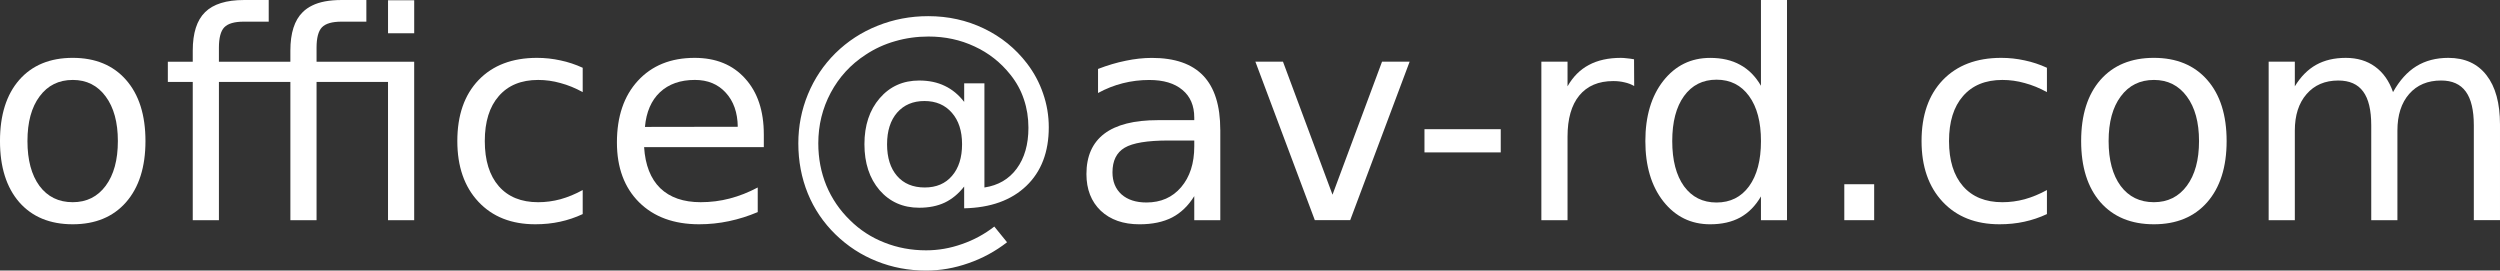
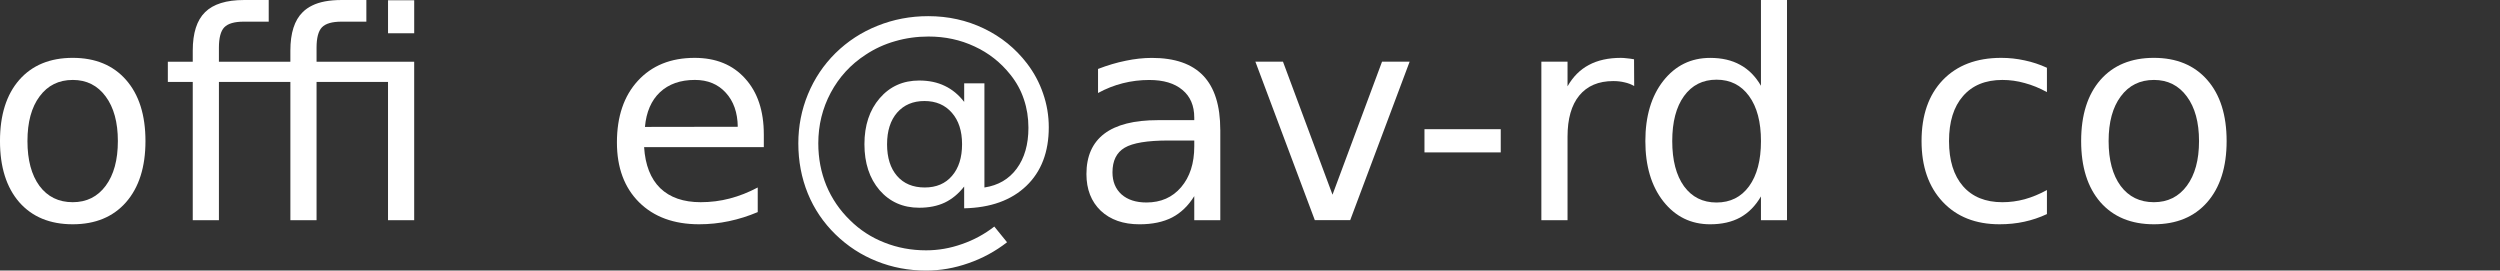
<svg xmlns="http://www.w3.org/2000/svg" xmlns:ns1="http://www.inkscape.org/namespaces/inkscape" xmlns:ns2="http://sodipodi.sourceforge.net/DTD/sodipodi-0.dtd" width="189.793" height="20.539" id="svg2" version="1.1" ns1:version="0.48.3.1 r9886" ns2:docname="contact.svg">
  <rect width="100%" height="100%" fill="#333333" stroke="none" />
  <defs id="defs4" />
  <ns2:namedview id="base" pagecolor="#ffffff" bordercolor="#666666" borderopacity="1.0" ns1:pageopacity="0.0" ns1:pageshadow="2" ns1:zoom="2.8" ns1:cx="62.318254" ns1:cy="-42.89807" ns1:document-units="px" ns1:current-layer="layer1" showgrid="false" fit-margin-top="0" fit-margin-left="0" fit-margin-right="0" fit-margin-bottom="0" ns1:window-width="1260" ns1:window-height="745" ns1:window-x="346" ns1:window-y="198" ns1:window-maximized="0" />
  <g ns1:label="Layer 1" ns1:groupmode="layer" id="layer1" transform="translate(-172.642,-247.076)">
    <g style="font-size:40px;font-style:normal;font-weight:normal;line-height:125%;letter-spacing:0px;word-spacing:0px;fill:#ffffff;fill-opacity:1;stroke:none;font-family:Sans" id="text2985">
      <path d="m 178.164,253.145 c -1.06,1e-5 -1.898,0.415 -2.514,1.246 -0.616,0.824 -0.924,1.955 -0.924,3.395 -1e-5,1.439 0.304,2.575 0.913,3.405 0.616,0.824 1.457,1.235 2.524,1.235 1.053,0 1.887,-0.415 2.503,-1.246 0.616,-0.831 0.924,-1.962 0.924,-3.395 -1e-5,-1.425 -0.308,-2.553 -0.924,-3.384 -0.616,-0.838 -1.45,-1.257 -2.503,-1.257 m 0,-1.676 c 1.719,1e-5 3.069,0.559 4.05,1.676 0.981,1.117 1.472,2.664 1.472,4.641 -1e-5,1.969 -0.491,3.516 -1.472,4.641 -0.981,1.117 -2.331,1.676 -4.05,1.676 -1.726,0 -3.079,-0.559 -4.061,-1.676 -0.974,-1.124 -1.461,-2.671 -1.461,-4.641 0,-1.977 0.487,-3.523 1.461,-4.641 0.981,-1.117 2.335,-1.676 4.061,-1.676" style="font-size:22px;font-variant:normal;font-stretch:normal;text-align:start;writing-mode:lr-tb;text-anchor:start;font-family:Sans;-inkscape-font-specification:Sans;fill:#ffffff" id="path3009" />
      <path d="m 193.042,247.076 0,1.644 -1.891,0 c -0.709,2e-5 -1.203,0.143 -1.482,0.43 -0.272,0.286 -0.408,0.802 -0.408,1.547 l 0,1.063 5.425,0 0,-0.838 c -1e-5,-1.339 0.312,-2.313 0.935,-2.922 0.201,-0.201 0.44,-0.369 0.72,-0.505 0.559,-0.279 1.307,-0.419 2.245,-0.419 l 1.869,0 0,1.644 -1.891,0 c -0.709,2e-5 -1.203,0.143 -1.482,0.43 -0.272,0.286 -0.408,0.802 -0.408,1.547 l 0,1.063 7.412,0 0,12.031 -1.987,0 0,-10.495 -5.425,0 0,10.495 -1.987,0 0,-10.495 -5.425,0 0,10.495 -1.987,0 0,-10.495 -1.891,0 0,-1.536 1.891,0 0,-0.838 c 0,-1.339 0.312,-2.313 0.935,-2.922 0.623,-0.616 1.611,-0.924 2.965,-0.924 l 1.869,0 m 9.056,0.021 1.987,0 0,2.503 -1.987,0 0,-2.503" style="font-size:22px;font-variant:normal;font-stretch:normal;text-align:start;writing-mode:lr-tb;text-anchor:start;font-family:Sans;-inkscape-font-specification:Sans;fill:#ffffff" id="path3011" />
-       <path d="m 216.879,252.221 0,1.848 c -0.559,-0.308 -1.121,-0.537 -1.687,-0.688 -0.559,-0.158 -1.124,-0.236 -1.697,-0.236 -1.282,1e-5 -2.277,0.408 -2.986,1.225 -0.709,0.809 -1.063,1.948 -1.063,3.416 -1e-5,1.468 0.354,2.61 1.063,3.427 0.709,0.809 1.704,1.214 2.986,1.214 0.573,0 1.139,-0.075 1.697,-0.226 0.566,-0.158 1.128,-0.39 1.687,-0.698 l 0,1.826 c -0.551,0.258 -1.124,0.451 -1.719,0.58 -0.587,0.129 -1.214,0.193 -1.88,0.193 -1.812,0 -3.251,-0.569 -4.318,-1.708 -1.067,-1.139 -1.601,-2.675 -1.601,-4.608 0,-1.962 0.537,-3.506 1.611,-4.63 1.081,-1.124 2.56,-1.687 4.437,-1.687 0.609,1e-5 1.203,0.065 1.783,0.193 0.58,0.122 1.142,0.308 1.687,0.559" style="font-size:22px;font-variant:normal;font-stretch:normal;text-align:start;writing-mode:lr-tb;text-anchor:start;font-family:Sans;-inkscape-font-specification:Sans;fill:#ffffff" id="path3013" />
      <path d="m 230.629,257.281 0,0.967 -9.088,0 c 0.086,1.361 0.494,2.399 1.225,3.115 0.738,0.709 1.762,1.063 3.072,1.063 0.759,0 1.493,-0.093 2.202,-0.279 0.716,-0.186 1.425,-0.466 2.127,-0.838 l 0,1.869 c -0.709,0.301 -1.436,0.53 -2.181,0.688 -0.745,0.158 -1.5,0.236 -2.267,0.236 -1.919,0 -3.441,-0.559 -4.565,-1.676 -1.117,-1.117 -1.676,-2.628 -1.676,-4.533 0,-1.969 0.53,-3.531 1.59,-4.684 1.067,-1.16 2.503,-1.74 4.308,-1.74 1.618,1e-5 2.897,0.523 3.835,1.568 0.945,1.038 1.418,2.453 1.418,4.243 m -1.977,-0.58 c -0.014,-1.081 -0.319,-1.944 -0.913,-2.589 -0.587,-0.645 -1.368,-0.967 -2.342,-0.967 -1.103,1e-5 -1.987,0.312 -2.653,0.935 -0.659,0.623 -1.038,1.5 -1.139,2.632 l 7.047,-0.011" style="font-size:22px;font-variant:normal;font-stretch:normal;text-align:start;writing-mode:lr-tb;text-anchor:start;font-family:Sans;-inkscape-font-specification:Sans;fill:#ffffff" id="path3015" />
      <path d="m 239.985,258.022 c 0,1.024 0.254,1.83 0.763,2.417 0.508,0.58 1.207,0.87 2.095,0.87 0.881,0 1.572,-0.294 2.073,-0.881 0.508,-0.587 0.763,-1.389 0.763,-2.406 -1e-5,-1.003 -0.258,-1.798 -0.773,-2.385 -0.516,-0.594 -1.21,-0.892 -2.084,-0.892 -0.867,1e-5 -1.558,0.294 -2.073,0.881 -0.508,0.587 -0.763,1.386 -0.763,2.396 m 5.854,3.212 c -0.43,0.551 -0.924,0.96 -1.482,1.225 -0.551,0.258 -1.196,0.387 -1.934,0.387 -1.232,0 -2.234,-0.444 -3.008,-1.332 -0.766,-0.895 -1.149,-2.059 -1.149,-3.491 0,-1.432 0.387,-2.596 1.16,-3.491 0.773,-0.895 1.772,-1.343 2.997,-1.343 0.738,1e-5 1.386,0.136 1.944,0.408 0.559,0.265 1.049,0.67 1.472,1.214 l 0,-1.407 1.536,0 0,7.906 c 1.046,-0.158 1.862,-0.634 2.449,-1.429 0.594,-0.802 0.892,-1.837 0.892,-3.104 -2e-5,-0.766 -0.115,-1.486 -0.344,-2.159 -0.222,-0.673 -0.562,-1.296 -1.021,-1.869 -0.745,-0.938 -1.654,-1.654 -2.729,-2.148 -1.067,-0.501 -2.231,-0.752 -3.491,-0.752 -0.881,2e-5 -1.726,0.118 -2.535,0.354 -0.809,0.229 -1.558,0.573 -2.245,1.031 -1.124,0.73 -2.005,1.69 -2.643,2.879 -0.63,1.182 -0.945,2.464 -0.945,3.846 0,1.139 0.204,2.206 0.612,3.201 0.415,0.995 1.013,1.873 1.794,2.632 0.752,0.745 1.622,1.311 2.61,1.697 0.988,0.394 2.045,0.591 3.169,0.591 0.924,-10e-6 1.83,-0.158 2.718,-0.473 0.895,-0.308 1.715,-0.752 2.46,-1.332 l 0.967,1.192 c -0.895,0.695 -1.873,1.225 -2.933,1.59 -1.053,0.372 -2.123,0.559 -3.212,0.559 -1.325,0 -2.575,-0.236 -3.749,-0.709 -1.174,-0.466 -2.22,-1.146 -3.137,-2.041 -0.917,-0.895 -1.615,-1.93 -2.095,-3.104 -0.48,-1.182 -0.72,-2.449 -0.72,-3.803 0,-1.303 0.243,-2.546 0.73,-3.728 0.487,-1.182 1.182,-2.22 2.084,-3.115 0.924,-0.909 1.991,-1.604 3.201,-2.084 1.21,-0.487 2.492,-0.73 3.846,-0.73 1.518,1e-5 2.925,0.312 4.222,0.935 1.303,0.623 2.395,1.508 3.276,2.653 0.537,0.702 0.945,1.465 1.225,2.288 0.286,0.824 0.43,1.676 0.43,2.557 -2e-5,1.883 -0.569,3.369 -1.708,4.458 -1.139,1.089 -2.711,1.654 -4.716,1.697 l 0,-1.654" style="font-size:22px;font-variant:normal;font-stretch:normal;text-align:start;writing-mode:lr-tb;text-anchor:start;font-family:Sans;-inkscape-font-specification:Sans;fill:#ffffff" id="path3017" />
      <path d="m 261.341,257.743 c -1.597,1e-5 -2.703,0.183 -3.319,0.548 -0.616,0.365 -0.924,0.988 -0.924,1.869 0,0.702 0.229,1.26 0.688,1.676 0.465,0.408 1.096,0.612 1.891,0.612 1.096,0 1.973,-0.387 2.632,-1.16 0.666,-0.781 0.999,-1.815 0.999,-3.104 l 0,-0.44 -1.966,0 m 3.942,-0.816 0,6.864 -1.977,0 0,-1.826 c -0.451,0.73 -1.013,1.271 -1.687,1.622 -0.673,0.344 -1.497,0.516 -2.471,0.516 -1.232,0 -2.213,-0.344 -2.943,-1.031 -0.723,-0.695 -1.085,-1.622 -1.085,-2.782 0,-1.354 0.451,-2.374 1.354,-3.062 0.909,-0.687 2.263,-1.031 4.061,-1.031 l 2.771,0 0,-0.193 c -1e-5,-0.909 -0.301,-1.611 -0.902,-2.105 -0.594,-0.501 -1.432,-0.752 -2.514,-0.752 -0.688,1e-5 -1.357,0.082 -2.009,0.247 -0.652,0.165 -1.278,0.412 -1.88,0.741 l 0,-1.826 c 0.723,-0.279 1.425,-0.487 2.105,-0.623 0.68,-0.143 1.343,-0.215 1.987,-0.215 1.74,1e-5 3.04,0.451 3.899,1.354 0.859,0.902 1.289,2.27 1.289,4.104" style="font-size:22px;font-variant:normal;font-stretch:normal;text-align:start;writing-mode:lr-tb;text-anchor:start;font-family:Sans;-inkscape-font-specification:Sans;fill:#ffffff" id="path3019" />
      <path d="m 267.947,251.759 2.095,0 3.76,10.098 3.76,-10.098 2.095,0 -4.512,12.031 -2.686,0 -4.512,-12.031" style="font-size:22px;font-variant:normal;font-stretch:normal;text-align:start;writing-mode:lr-tb;text-anchor:start;font-family:Sans;-inkscape-font-specification:Sans;fill:#ffffff" id="path3021" />
      <path d="m 280.784,256.884 5.79,0 0,1.762 -5.79,0 0,-1.762" style="font-size:22px;font-variant:normal;font-stretch:normal;text-align:start;writing-mode:lr-tb;text-anchor:start;font-family:Sans;-inkscape-font-specification:Sans;fill:#ffffff" id="path3023" />
      <path d="m 296.704,253.607 c -0.222,-0.129 -0.466,-0.222 -0.73,-0.279 -0.258,-0.064 -0.544,-0.097 -0.859,-0.097 -1.117,1e-5 -1.977,0.365 -2.578,1.096 -0.594,0.723 -0.892,1.765 -0.892,3.126 l 0,6.338 -1.987,0 0,-12.031 1.987,0 0,1.869 c 0.415,-0.73 0.956,-1.271 1.622,-1.622 0.666,-0.358 1.475,-0.537 2.428,-0.537 0.136,1e-5 0.286,0.011 0.451,0.032 0.165,0.014 0.347,0.039 0.548,0.075 l 0.011,2.03" style="font-size:22px;font-variant:normal;font-stretch:normal;text-align:start;writing-mode:lr-tb;text-anchor:start;font-family:Sans;-inkscape-font-specification:Sans;fill:#ffffff" id="path3025" />
      <path d="m 306.329,253.586 0,-6.51 1.977,0 0,16.715 -1.977,0 0,-1.805 c -0.415,0.716 -0.942,1.25 -1.579,1.601 -0.63,0.344 -1.389,0.516 -2.277,0.516 -1.454,0 -2.639,-0.58 -3.556,-1.74 -0.909,-1.16 -1.364,-2.686 -1.364,-4.576 0,-1.891 0.455,-3.416 1.364,-4.576 0.917,-1.16 2.102,-1.74 3.556,-1.74 0.888,1e-5 1.647,0.175 2.277,0.526 0.637,0.344 1.164,0.874 1.579,1.59 m -6.735,4.2 c 0,1.454 0.297,2.596 0.892,3.427 0.602,0.824 1.425,1.235 2.471,1.235 1.046,0 1.869,-0.412 2.471,-1.235 0.602,-0.831 0.902,-1.973 0.902,-3.427 -10e-6,-1.454 -0.301,-2.592 -0.902,-3.416 -0.602,-0.831 -1.425,-1.246 -2.471,-1.246 -1.046,1e-5 -1.869,0.415 -2.471,1.246 -0.594,0.824 -0.892,1.962 -0.892,3.416" style="font-size:22px;font-variant:normal;font-stretch:normal;text-align:start;writing-mode:lr-tb;text-anchor:start;font-family:Sans;-inkscape-font-specification:Sans;fill:#ffffff" id="path3027" />
-       <path d="m 312.656,261.062 2.267,0 0,2.729 -2.267,0 0,-2.729" style="font-size:22px;font-variant:normal;font-stretch:normal;text-align:start;writing-mode:lr-tb;text-anchor:start;font-family:Sans;-inkscape-font-specification:Sans;fill:#ffffff" id="path3029" />
      <path d="m 328.039,252.221 0,1.848 c -0.559,-0.308 -1.121,-0.537 -1.687,-0.688 -0.559,-0.158 -1.124,-0.236 -1.697,-0.236 -1.282,1e-5 -2.277,0.408 -2.986,1.225 -0.709,0.809 -1.063,1.948 -1.063,3.416 0,1.468 0.354,2.61 1.063,3.427 0.709,0.809 1.704,1.214 2.986,1.214 0.573,0 1.139,-0.075 1.697,-0.226 0.566,-0.158 1.128,-0.39 1.687,-0.698 l 0,1.826 c -0.551,0.258 -1.124,0.451 -1.719,0.58 -0.587,0.129 -1.214,0.193 -1.88,0.193 -1.812,0 -3.251,-0.569 -4.318,-1.708 -1.067,-1.139 -1.601,-2.675 -1.601,-4.608 0,-1.962 0.537,-3.506 1.611,-4.63 1.081,-1.124 2.56,-1.687 4.437,-1.687 0.609,1e-5 1.203,0.065 1.783,0.193 0.58,0.122 1.142,0.308 1.687,0.559" style="font-size:22px;font-variant:normal;font-stretch:normal;text-align:start;writing-mode:lr-tb;text-anchor:start;font-family:Sans;-inkscape-font-specification:Sans;fill:#ffffff" id="path3031" />
      <path d="m 336.16,253.145 c -1.06,1e-5 -1.898,0.415 -2.514,1.246 -0.616,0.824 -0.924,1.955 -0.924,3.395 0,1.439 0.304,2.575 0.913,3.405 0.616,0.824 1.457,1.235 2.524,1.235 1.053,0 1.887,-0.415 2.503,-1.246 0.616,-0.831 0.924,-1.962 0.924,-3.395 -10e-6,-1.425 -0.308,-2.553 -0.924,-3.384 -0.616,-0.838 -1.45,-1.257 -2.503,-1.257 m 0,-1.676 c 1.719,1e-5 3.069,0.559 4.05,1.676 0.981,1.117 1.472,2.664 1.472,4.641 -1e-5,1.969 -0.491,3.516 -1.472,4.641 -0.981,1.117 -2.331,1.676 -4.05,1.676 -1.726,0 -3.079,-0.559 -4.061,-1.676 -0.974,-1.124 -1.461,-2.671 -1.461,-4.641 0,-1.977 0.487,-3.523 1.461,-4.641 0.981,-1.117 2.335,-1.676 4.061,-1.676" style="font-size:22px;font-variant:normal;font-stretch:normal;text-align:start;writing-mode:lr-tb;text-anchor:start;font-family:Sans;-inkscape-font-specification:Sans;fill:#ffffff" id="path3033" />
-       <path d="m 354.314,254.069 c 0.494,-0.888 1.085,-1.543 1.772,-1.966 0.687,-0.423 1.497,-0.634 2.428,-0.634 1.253,1e-5 2.22,0.44 2.9,1.321 0.68,0.874 1.02,2.12 1.021,3.738 l 0,7.262 -1.987,0 0,-7.197 c -1e-5,-1.153 -0.204,-2.009 -0.612,-2.567 -0.408,-0.559 -1.031,-0.838 -1.869,-0.838 -1.024,1e-5 -1.833,0.34 -2.428,1.021 -0.594,0.68 -0.892,1.608 -0.892,2.782 l 0,6.8 -1.987,0 0,-7.197 c -10e-6,-1.16 -0.204,-2.016 -0.612,-2.567 -0.408,-0.559 -1.038,-0.838 -1.891,-0.838 -1.01,1e-5 -1.812,0.344 -2.406,1.031 -0.594,0.68 -0.892,1.604 -0.892,2.771 l 0,6.8 -1.987,0 0,-12.031 1.987,0 0,1.869 c 0.451,-0.738 0.992,-1.282 1.622,-1.633 0.63,-0.351 1.379,-0.526 2.245,-0.526 0.874,1e-5 1.615,0.222 2.224,0.666 0.616,0.444 1.071,1.089 1.364,1.934" style="font-size:22px;font-variant:normal;font-stretch:normal;text-align:start;writing-mode:lr-tb;text-anchor:start;font-family:Sans;-inkscape-font-specification:Sans;fill:#ffffff" id="path3035" />
    </g>
  </g>
</svg>